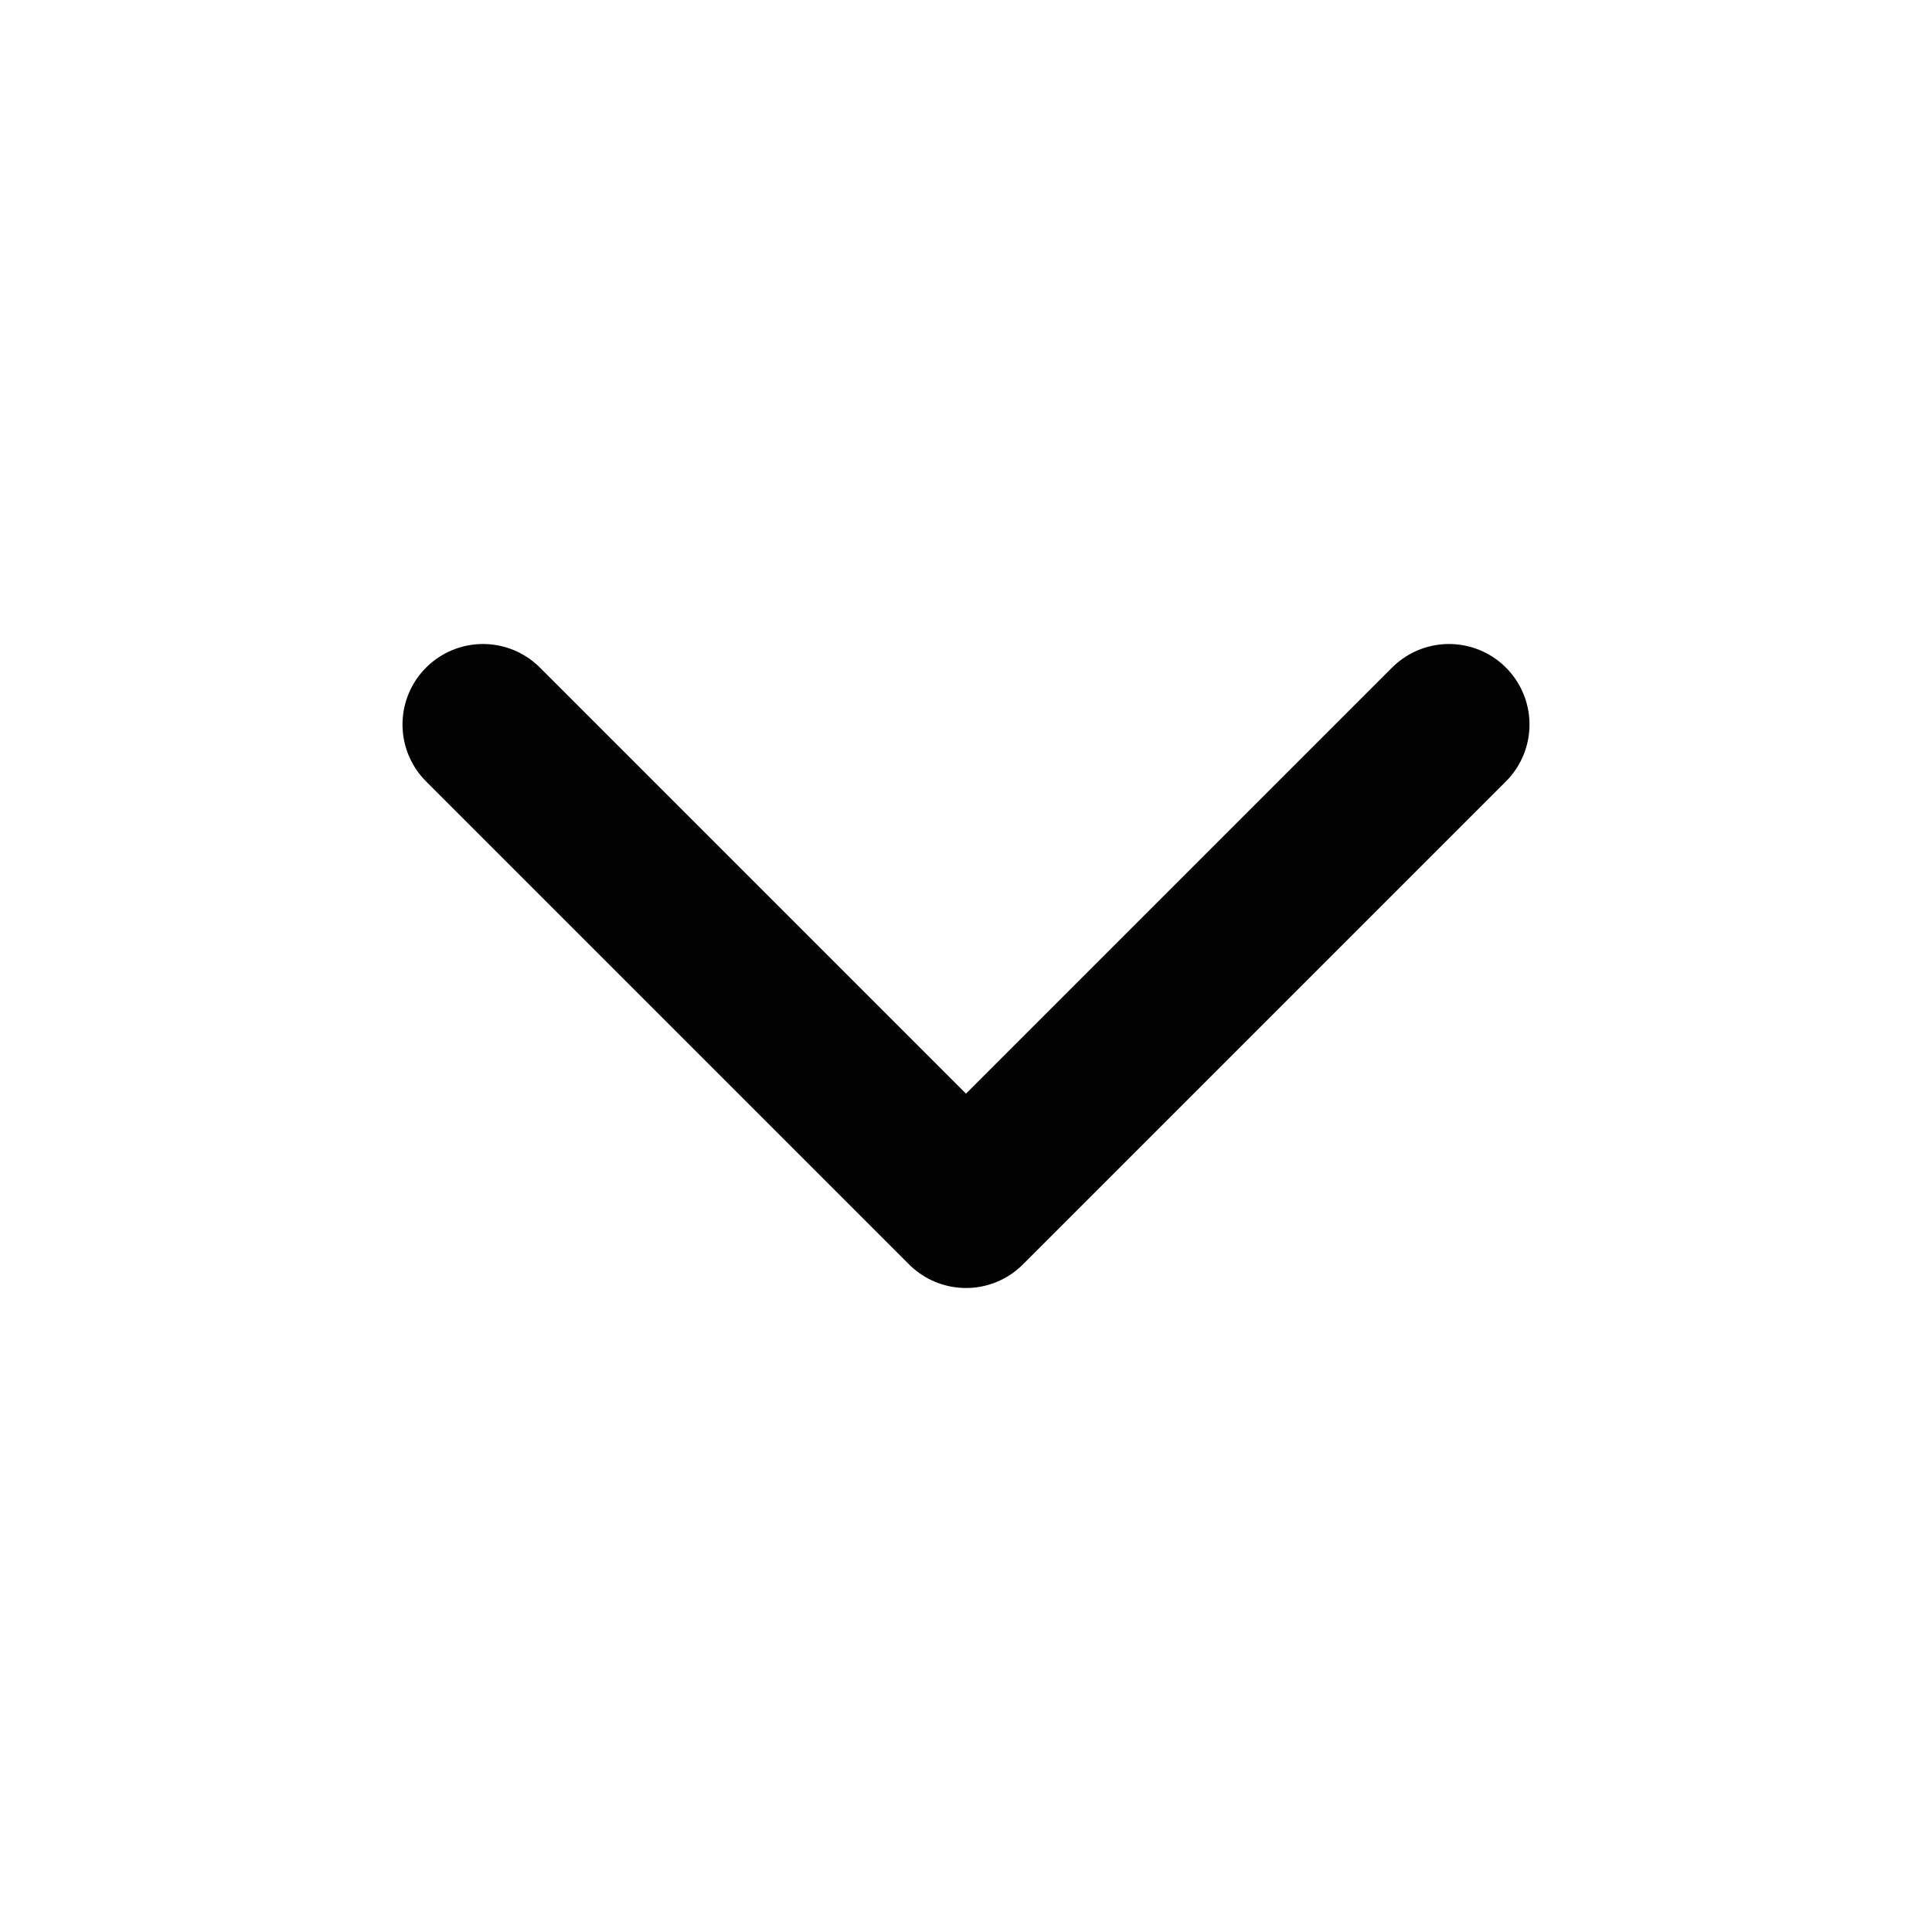
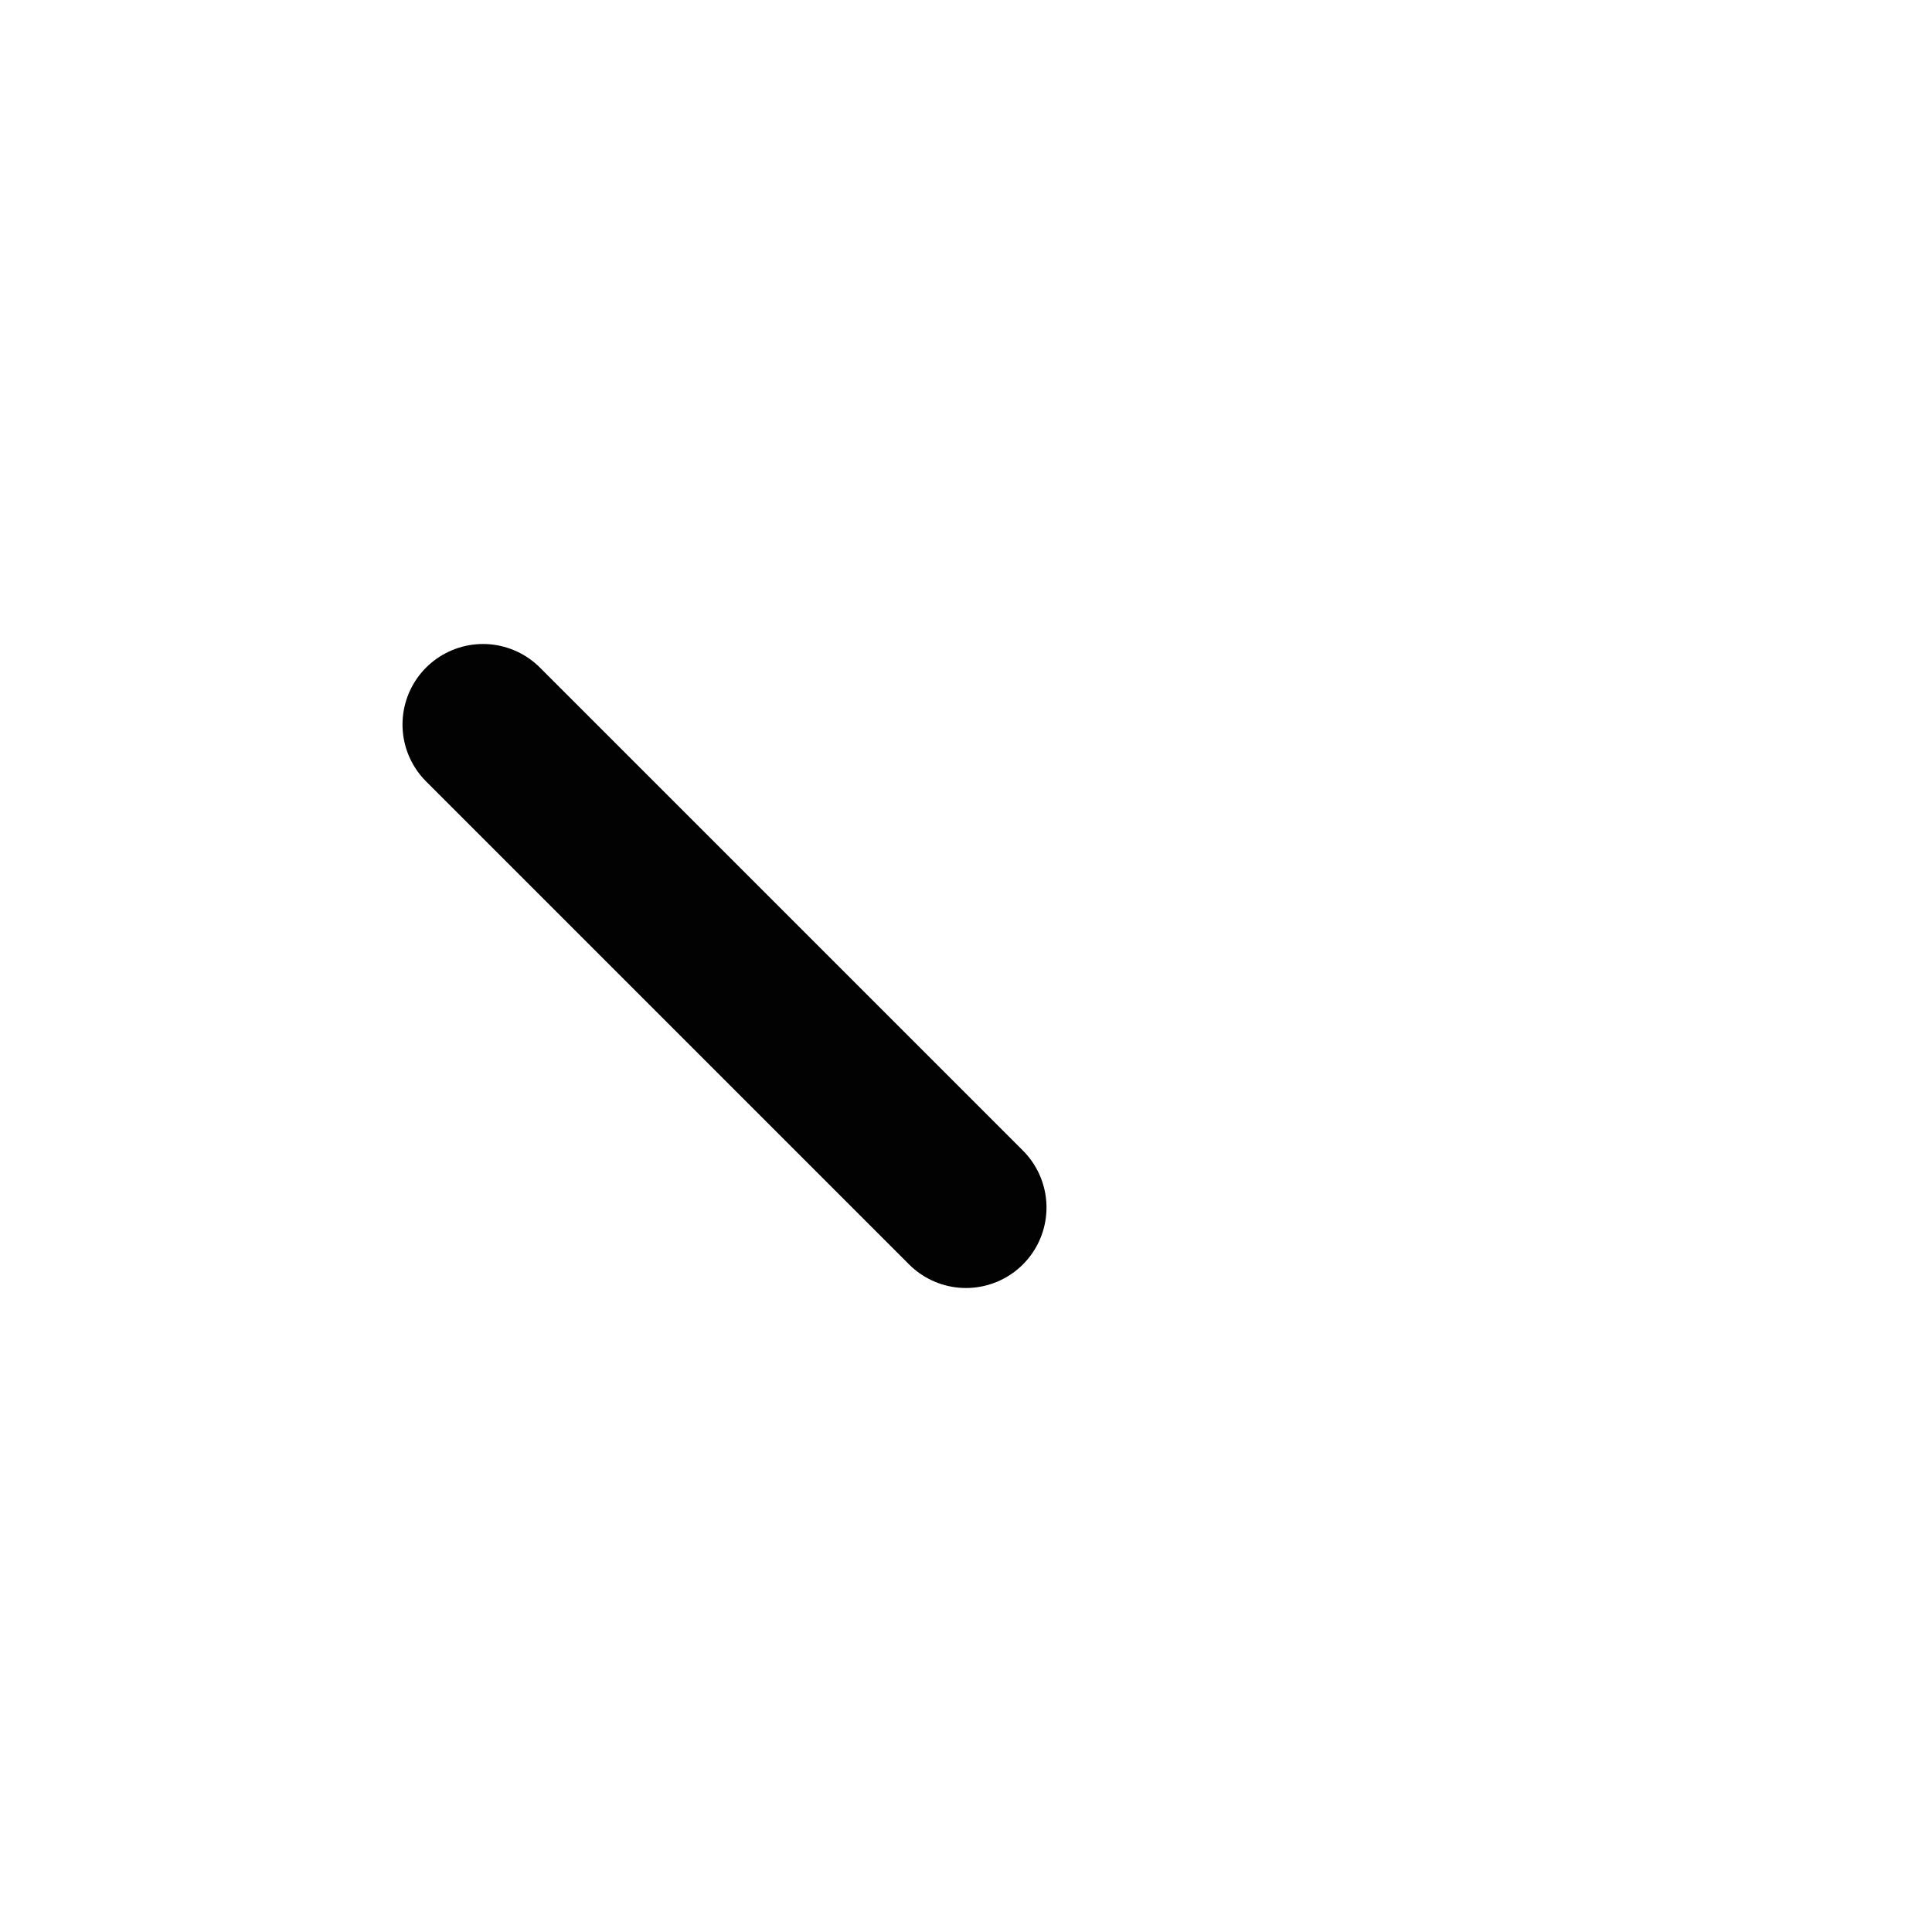
<svg xmlns="http://www.w3.org/2000/svg" width="24" height="24" viewBox="0 0 24 24" fill="none">
-   <path d="M6 9L12 15L18 9" stroke="#020202" stroke-width="2" stroke-linecap="round" stroke-linejoin="round" />
+   <path d="M6 9L12 15" stroke="#020202" stroke-width="2" stroke-linecap="round" stroke-linejoin="round" />
</svg>